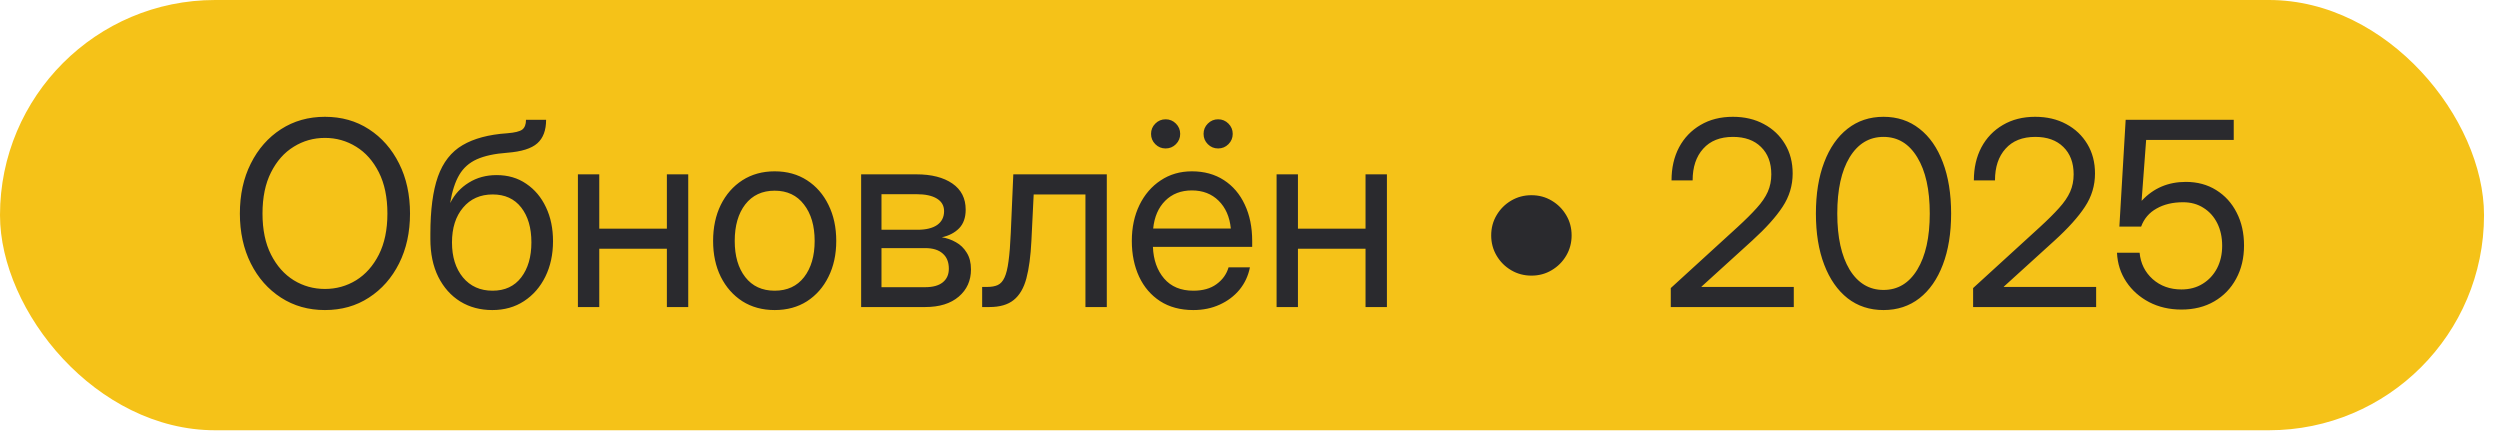
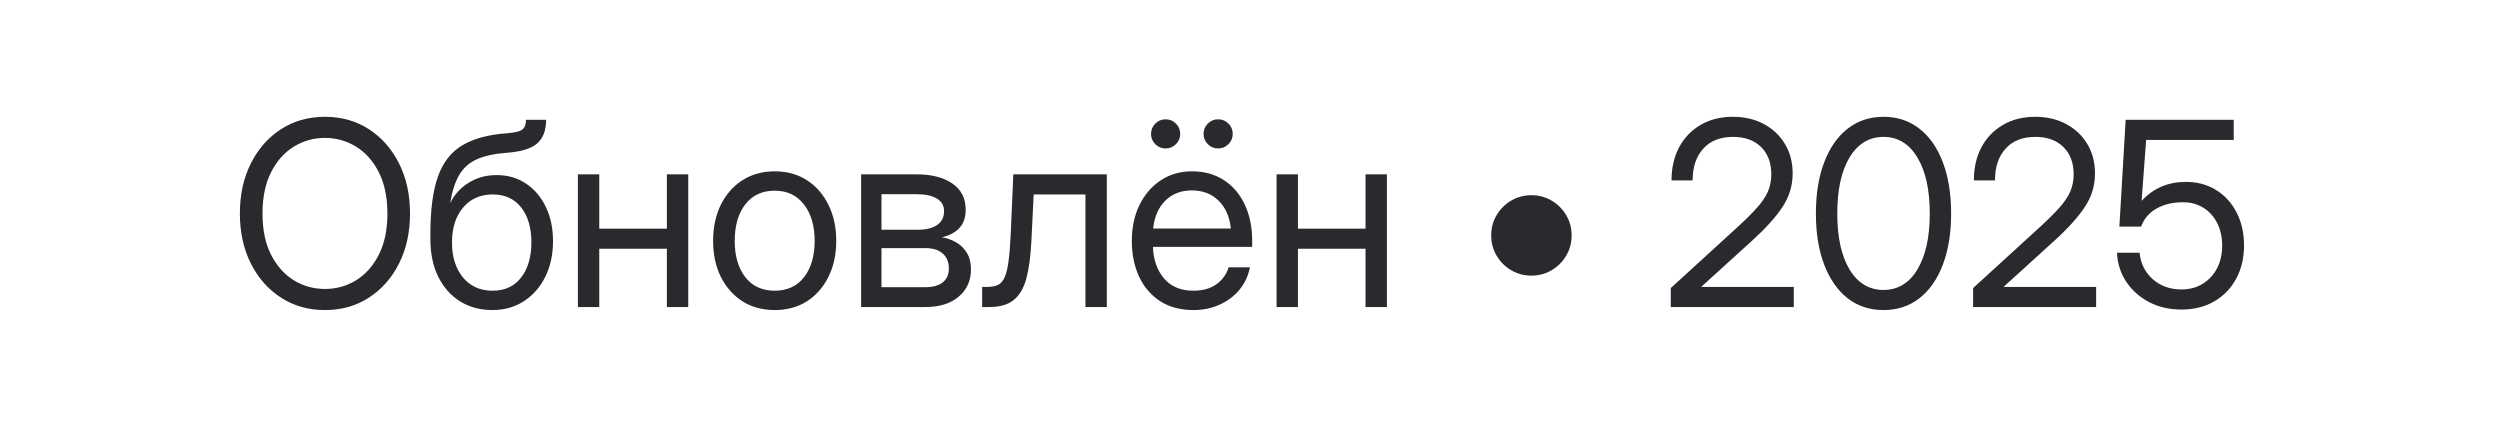
<svg xmlns="http://www.w3.org/2000/svg" width="136" height="24" viewBox="0 0 136 24" fill="none">
-   <rect width="135.131" height="23.406" rx="11.703" fill="#F5C218" />
  <path d="M17.677 16.867C16.779 16.867 15.982 16.642 15.284 16.19C14.587 15.739 14.04 15.12 13.644 14.331C13.247 13.538 13.049 12.633 13.049 11.617C13.049 10.592 13.247 9.685 13.644 8.896C14.04 8.104 14.587 7.481 15.284 7.03C15.982 6.579 16.779 6.354 17.677 6.354C18.579 6.354 19.377 6.579 20.07 7.03C20.767 7.481 21.314 8.104 21.71 8.896C22.107 9.685 22.305 10.592 22.305 11.617C22.305 12.633 22.107 13.538 21.71 14.331C21.314 15.12 20.767 15.739 20.07 16.19C19.377 16.642 18.579 16.867 17.677 16.867ZM17.677 15.719C18.292 15.719 18.857 15.562 19.372 15.247C19.887 14.928 20.3 14.463 20.61 13.852C20.919 13.242 21.075 12.497 21.075 11.617C21.075 10.733 20.919 9.986 20.61 9.375C20.3 8.76 19.887 8.295 19.372 7.98C18.857 7.661 18.292 7.502 17.677 7.502C17.062 7.502 16.497 7.661 15.982 7.98C15.467 8.295 15.054 8.76 14.744 9.375C14.434 9.986 14.28 10.733 14.28 11.617C14.28 12.497 14.434 13.242 14.744 13.852C15.054 14.463 15.467 14.928 15.982 15.247C16.497 15.562 17.062 15.719 17.677 15.719ZM26.782 16.867C26.126 16.867 25.545 16.712 25.039 16.402C24.533 16.088 24.135 15.641 23.843 15.062C23.556 14.484 23.412 13.796 23.412 12.998V12.738C23.412 11.426 23.549 10.382 23.823 9.607C24.101 8.828 24.547 8.258 25.162 7.898C25.778 7.534 26.589 7.317 27.596 7.249C28.002 7.217 28.273 7.151 28.409 7.051C28.546 6.946 28.614 6.768 28.614 6.518H29.708C29.708 7.087 29.549 7.513 29.23 7.796C28.915 8.078 28.371 8.249 27.596 8.309C26.912 8.359 26.361 8.477 25.942 8.664C25.527 8.851 25.208 9.133 24.985 9.512C24.761 9.89 24.597 10.396 24.492 11.029H24.499C24.732 10.569 25.067 10.204 25.504 9.936C25.942 9.662 26.445 9.525 27.015 9.525C27.635 9.525 28.172 9.683 28.628 9.997C29.088 10.307 29.446 10.733 29.701 11.275C29.957 11.813 30.084 12.428 30.084 13.121C30.084 13.841 29.945 14.484 29.667 15.049C29.389 15.614 29.002 16.058 28.505 16.382C28.013 16.705 27.439 16.867 26.782 16.867ZM26.796 15.814C27.466 15.814 27.986 15.573 28.355 15.09C28.724 14.607 28.908 13.971 28.908 13.183C28.908 12.394 28.724 11.763 28.355 11.289C27.986 10.815 27.468 10.578 26.803 10.578C26.128 10.578 25.591 10.817 25.19 11.296C24.789 11.77 24.588 12.401 24.588 13.189C24.588 13.973 24.786 14.607 25.183 15.09C25.584 15.573 26.122 15.814 26.796 15.814ZM32.6 9.484V12.438H36.278V9.484H37.44V16.703H36.278V13.531H32.6V16.703H31.438V9.484H32.6ZM42.143 16.867C41.477 16.867 40.892 16.708 40.386 16.389C39.885 16.065 39.493 15.621 39.21 15.056C38.932 14.491 38.793 13.841 38.793 13.107C38.793 12.369 38.932 11.715 39.21 11.146C39.493 10.576 39.885 10.129 40.386 9.806C40.892 9.482 41.477 9.32 42.143 9.32C42.813 9.32 43.398 9.482 43.9 9.806C44.401 10.129 44.791 10.576 45.069 11.146C45.351 11.715 45.492 12.369 45.492 13.107C45.492 13.841 45.351 14.491 45.069 15.056C44.791 15.621 44.401 16.065 43.9 16.389C43.398 16.708 42.813 16.867 42.143 16.867ZM42.143 15.814C42.826 15.814 43.36 15.568 43.742 15.076C44.125 14.579 44.317 13.923 44.317 13.107C44.317 12.283 44.123 11.622 43.736 11.125C43.353 10.624 42.822 10.373 42.143 10.373C41.464 10.373 40.931 10.621 40.543 11.118C40.16 11.615 39.969 12.278 39.969 13.107C39.969 13.928 40.16 14.584 40.543 15.076C40.926 15.568 41.459 15.814 42.143 15.814ZM46.846 16.703V9.484H49.854C50.674 9.484 51.326 9.651 51.809 9.983C52.292 10.316 52.533 10.79 52.533 11.405C52.533 11.834 52.415 12.171 52.178 12.417C51.941 12.659 51.627 12.823 51.235 12.909C51.504 12.95 51.759 13.039 52 13.176C52.242 13.308 52.438 13.497 52.588 13.743C52.743 13.985 52.821 14.29 52.821 14.659C52.821 15.265 52.599 15.758 52.157 16.136C51.715 16.514 51.107 16.703 50.332 16.703H46.846ZM47.953 15.623H50.332C50.747 15.623 51.064 15.536 51.282 15.363C51.506 15.185 51.617 14.937 51.617 14.618C51.617 14.258 51.506 13.982 51.282 13.791C51.064 13.595 50.747 13.497 50.332 13.497H47.953V15.623ZM47.953 12.499H49.908C50.373 12.499 50.731 12.412 50.982 12.239C51.232 12.062 51.358 11.811 51.358 11.487C51.358 11.191 51.228 10.963 50.968 10.804C50.708 10.644 50.337 10.564 49.854 10.564H47.953V12.499ZM53.429 16.703V15.609H53.702C53.935 15.609 54.126 15.575 54.277 15.507C54.432 15.434 54.555 15.297 54.646 15.097C54.742 14.892 54.814 14.595 54.864 14.208C54.919 13.816 54.96 13.299 54.987 12.656L55.124 9.484H60.21V16.703H59.048V10.578H56.232L56.109 13.094C56.068 13.928 55.977 14.611 55.835 15.145C55.694 15.673 55.464 16.065 55.145 16.32C54.83 16.576 54.391 16.703 53.825 16.703H53.429ZM64.92 16.867C64.214 16.867 63.61 16.705 63.109 16.382C62.612 16.058 62.231 15.614 61.967 15.049C61.703 14.479 61.571 13.832 61.571 13.107C61.571 12.374 61.71 11.722 61.987 11.152C62.266 10.583 62.651 10.136 63.143 9.812C63.635 9.484 64.2 9.32 64.838 9.32C65.508 9.32 66.089 9.48 66.581 9.799C67.073 10.118 67.452 10.562 67.716 11.132C67.985 11.701 68.119 12.36 68.119 13.107V13.429H62.719C62.746 14.135 62.949 14.709 63.327 15.151C63.706 15.593 64.237 15.814 64.92 15.814C65.435 15.814 65.854 15.696 66.178 15.459C66.506 15.222 66.725 14.917 66.834 14.543H67.996C67.905 15.003 67.716 15.409 67.429 15.76C67.142 16.106 66.782 16.377 66.349 16.573C65.921 16.769 65.444 16.867 64.92 16.867ZM62.733 12.431H66.957C66.894 11.797 66.672 11.294 66.294 10.92C65.916 10.546 65.431 10.359 64.838 10.359C64.246 10.359 63.763 10.546 63.389 10.92C63.015 11.294 62.797 11.797 62.733 12.431ZM63.409 8.076C63.191 8.076 63.004 7.999 62.849 7.844C62.694 7.689 62.617 7.502 62.617 7.283C62.617 7.064 62.694 6.878 62.849 6.723C63.004 6.568 63.191 6.49 63.409 6.49C63.628 6.49 63.815 6.568 63.97 6.723C64.125 6.878 64.202 7.064 64.202 7.283C64.202 7.502 64.125 7.689 63.97 7.844C63.815 7.999 63.628 8.076 63.409 8.076ZM66.267 8.076C66.048 8.076 65.861 7.999 65.706 7.844C65.551 7.689 65.474 7.502 65.474 7.283C65.474 7.064 65.551 6.878 65.706 6.723C65.861 6.568 66.048 6.49 66.267 6.49C66.486 6.49 66.672 6.568 66.827 6.723C66.982 6.878 67.06 7.064 67.06 7.283C67.06 7.502 66.982 7.689 66.827 7.844C66.672 7.999 66.486 8.076 66.267 8.076ZM70.608 9.484V12.438H74.285V9.484H75.448V16.703H74.285V13.531H70.608V16.703H69.446V9.484H70.608ZM83.309 14.994C82.908 14.994 82.541 14.896 82.208 14.7C81.876 14.504 81.611 14.24 81.415 13.907C81.219 13.575 81.121 13.208 81.121 12.807C81.121 12.401 81.219 12.034 81.415 11.706C81.611 11.373 81.876 11.109 82.208 10.913C82.541 10.717 82.908 10.619 83.309 10.619C83.714 10.619 84.081 10.717 84.409 10.913C84.742 11.109 85.006 11.373 85.202 11.706C85.398 12.034 85.496 12.401 85.496 12.807C85.496 13.208 85.398 13.575 85.202 13.907C85.006 14.24 84.742 14.504 84.409 14.7C84.081 14.896 83.714 14.994 83.309 14.994ZM90.89 16.703V15.671L94.513 12.362C94.946 11.966 95.297 11.617 95.566 11.316C95.839 11.016 96.04 10.722 96.167 10.435C96.295 10.147 96.359 9.831 96.359 9.484C96.359 8.855 96.172 8.359 95.798 7.994C95.429 7.63 94.921 7.447 94.274 7.447C93.576 7.447 93.036 7.661 92.654 8.09C92.271 8.514 92.079 9.088 92.079 9.812H90.931C90.931 9.133 91.068 8.534 91.341 8.015C91.619 7.495 92.009 7.09 92.51 6.798C93.011 6.502 93.597 6.354 94.267 6.354C94.905 6.354 95.468 6.486 95.955 6.75C96.443 7.01 96.826 7.372 97.104 7.837C97.382 8.297 97.521 8.83 97.521 9.437C97.521 10.093 97.338 10.697 96.974 11.248C96.614 11.8 96.06 12.415 95.313 13.094L92.558 15.596V15.609H97.582V16.703H90.89ZM102.463 16.867C101.711 16.867 101.059 16.653 100.508 16.225C99.961 15.792 99.537 15.183 99.237 14.399C98.936 13.616 98.785 12.688 98.785 11.617C98.785 10.542 98.936 9.612 99.237 8.828C99.537 8.04 99.961 7.431 100.508 7.003C101.059 6.57 101.711 6.354 102.463 6.354C103.215 6.354 103.867 6.57 104.418 7.003C104.97 7.431 105.393 8.04 105.69 8.828C105.99 9.612 106.141 10.542 106.141 11.617C106.141 12.688 105.99 13.616 105.69 14.399C105.393 15.183 104.97 15.792 104.418 16.225C103.867 16.653 103.215 16.867 102.463 16.867ZM102.463 15.773C103.242 15.773 103.855 15.404 104.302 14.666C104.753 13.923 104.979 12.907 104.979 11.617C104.979 10.318 104.753 9.3 104.302 8.562C103.855 7.819 103.242 7.447 102.463 7.447C101.684 7.447 101.069 7.819 100.617 8.562C100.171 9.3 99.948 10.318 99.948 11.617C99.948 12.907 100.171 13.923 100.617 14.666C101.069 15.404 101.684 15.773 102.463 15.773ZM107.337 16.703V15.671L110.96 12.362C111.393 11.966 111.744 11.617 112.013 11.316C112.286 11.016 112.487 10.722 112.615 10.435C112.742 10.147 112.806 9.831 112.806 9.484C112.806 8.855 112.619 8.359 112.245 7.994C111.876 7.63 111.368 7.447 110.721 7.447C110.024 7.447 109.484 7.661 109.101 8.09C108.718 8.514 108.527 9.088 108.527 9.812H107.378C107.378 9.133 107.515 8.534 107.788 8.015C108.066 7.495 108.456 7.09 108.957 6.798C109.459 6.502 110.044 6.354 110.714 6.354C111.352 6.354 111.915 6.486 112.403 6.75C112.89 7.01 113.273 7.372 113.551 7.837C113.829 8.297 113.968 8.83 113.968 9.437C113.968 10.093 113.786 10.697 113.421 11.248C113.061 11.8 112.507 12.415 111.76 13.094L109.005 15.596V15.609H114.03V16.703H107.337ZM118.671 16.84C118.019 16.84 117.434 16.705 116.914 16.436C116.395 16.163 115.98 15.794 115.67 15.329C115.36 14.864 115.192 14.338 115.164 13.75H116.395C116.449 14.329 116.686 14.807 117.106 15.185C117.53 15.559 118.051 15.746 118.671 15.746C119.113 15.746 119.498 15.643 119.826 15.438C120.159 15.233 120.419 14.953 120.606 14.598C120.793 14.238 120.886 13.828 120.886 13.367C120.886 12.907 120.797 12.499 120.619 12.143C120.442 11.788 120.193 11.51 119.874 11.31C119.555 11.104 119.184 11.002 118.76 11.002C118.199 11.002 117.719 11.116 117.318 11.344C116.917 11.567 116.636 11.895 116.477 12.328H115.294L115.636 6.518H121.515V7.611H116.75L116.504 10.913H116.518C117.151 10.234 117.949 9.895 118.91 9.895C119.535 9.895 120.084 10.043 120.558 10.339C121.036 10.635 121.408 11.043 121.672 11.562C121.941 12.082 122.075 12.679 122.075 13.354C122.075 14.037 121.932 14.641 121.645 15.165C121.362 15.689 120.966 16.099 120.455 16.395C119.945 16.692 119.35 16.84 118.671 16.84Z" fill="#2A2A2E" />
</svg>